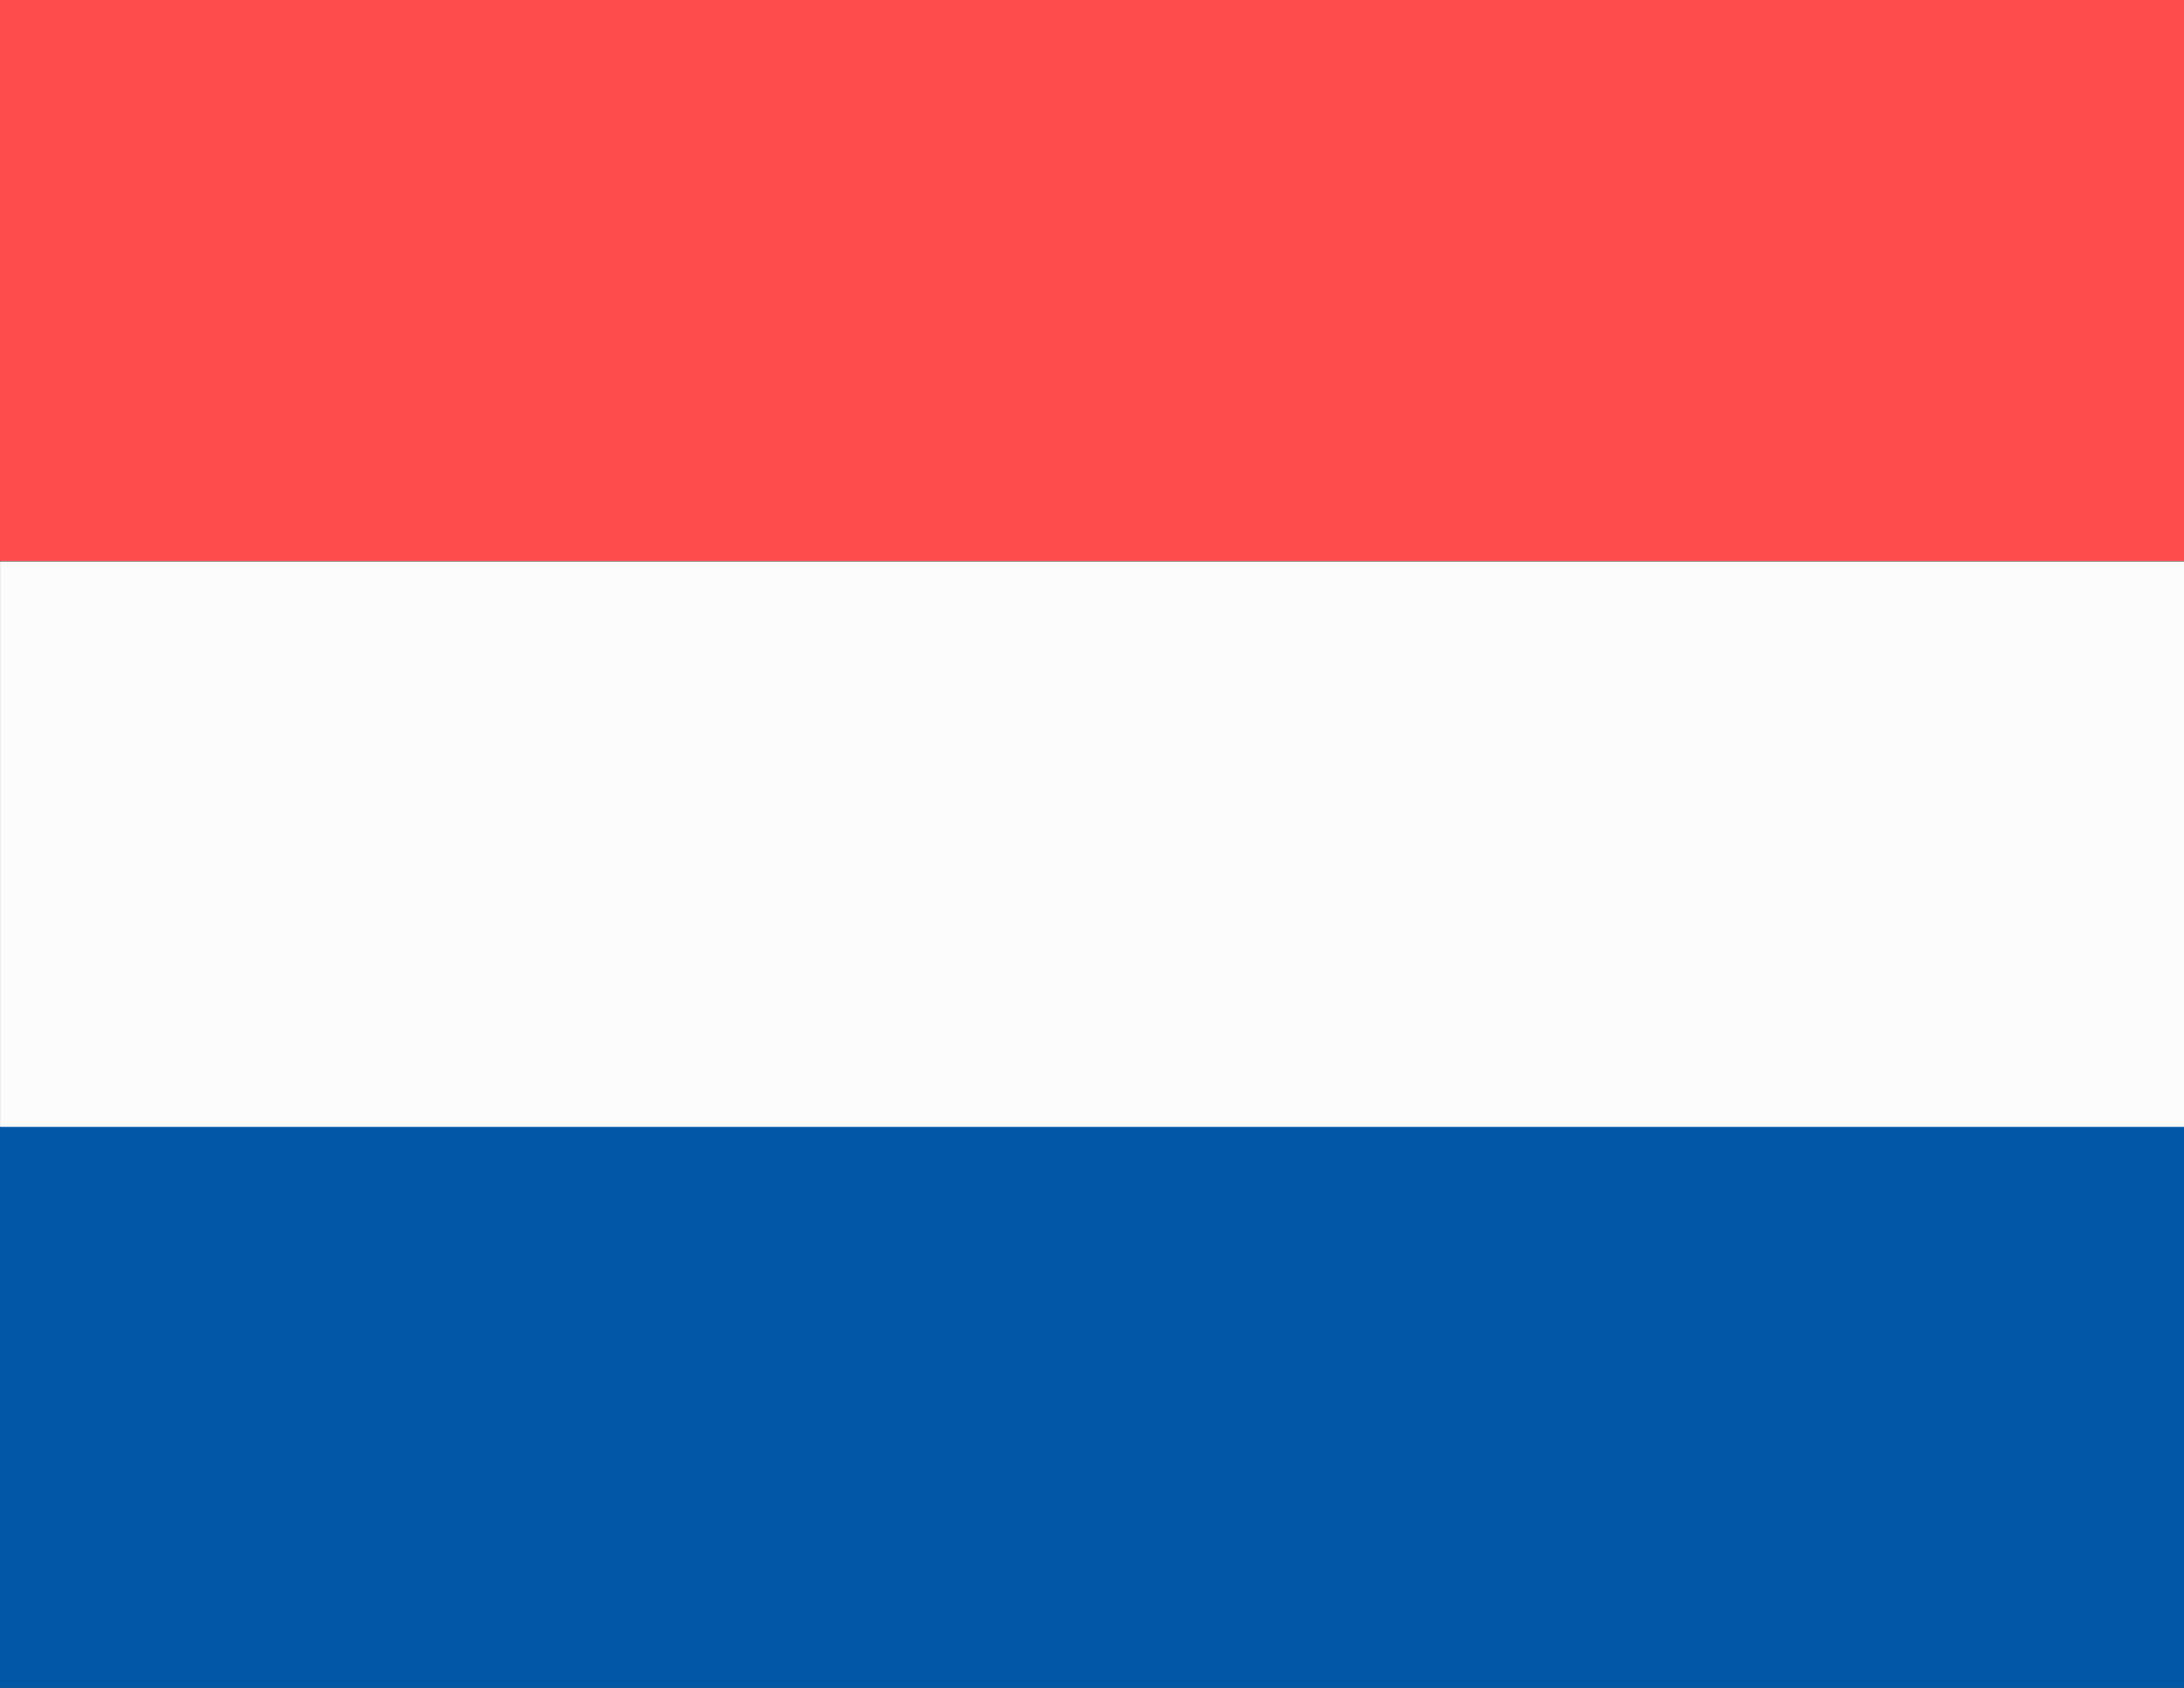
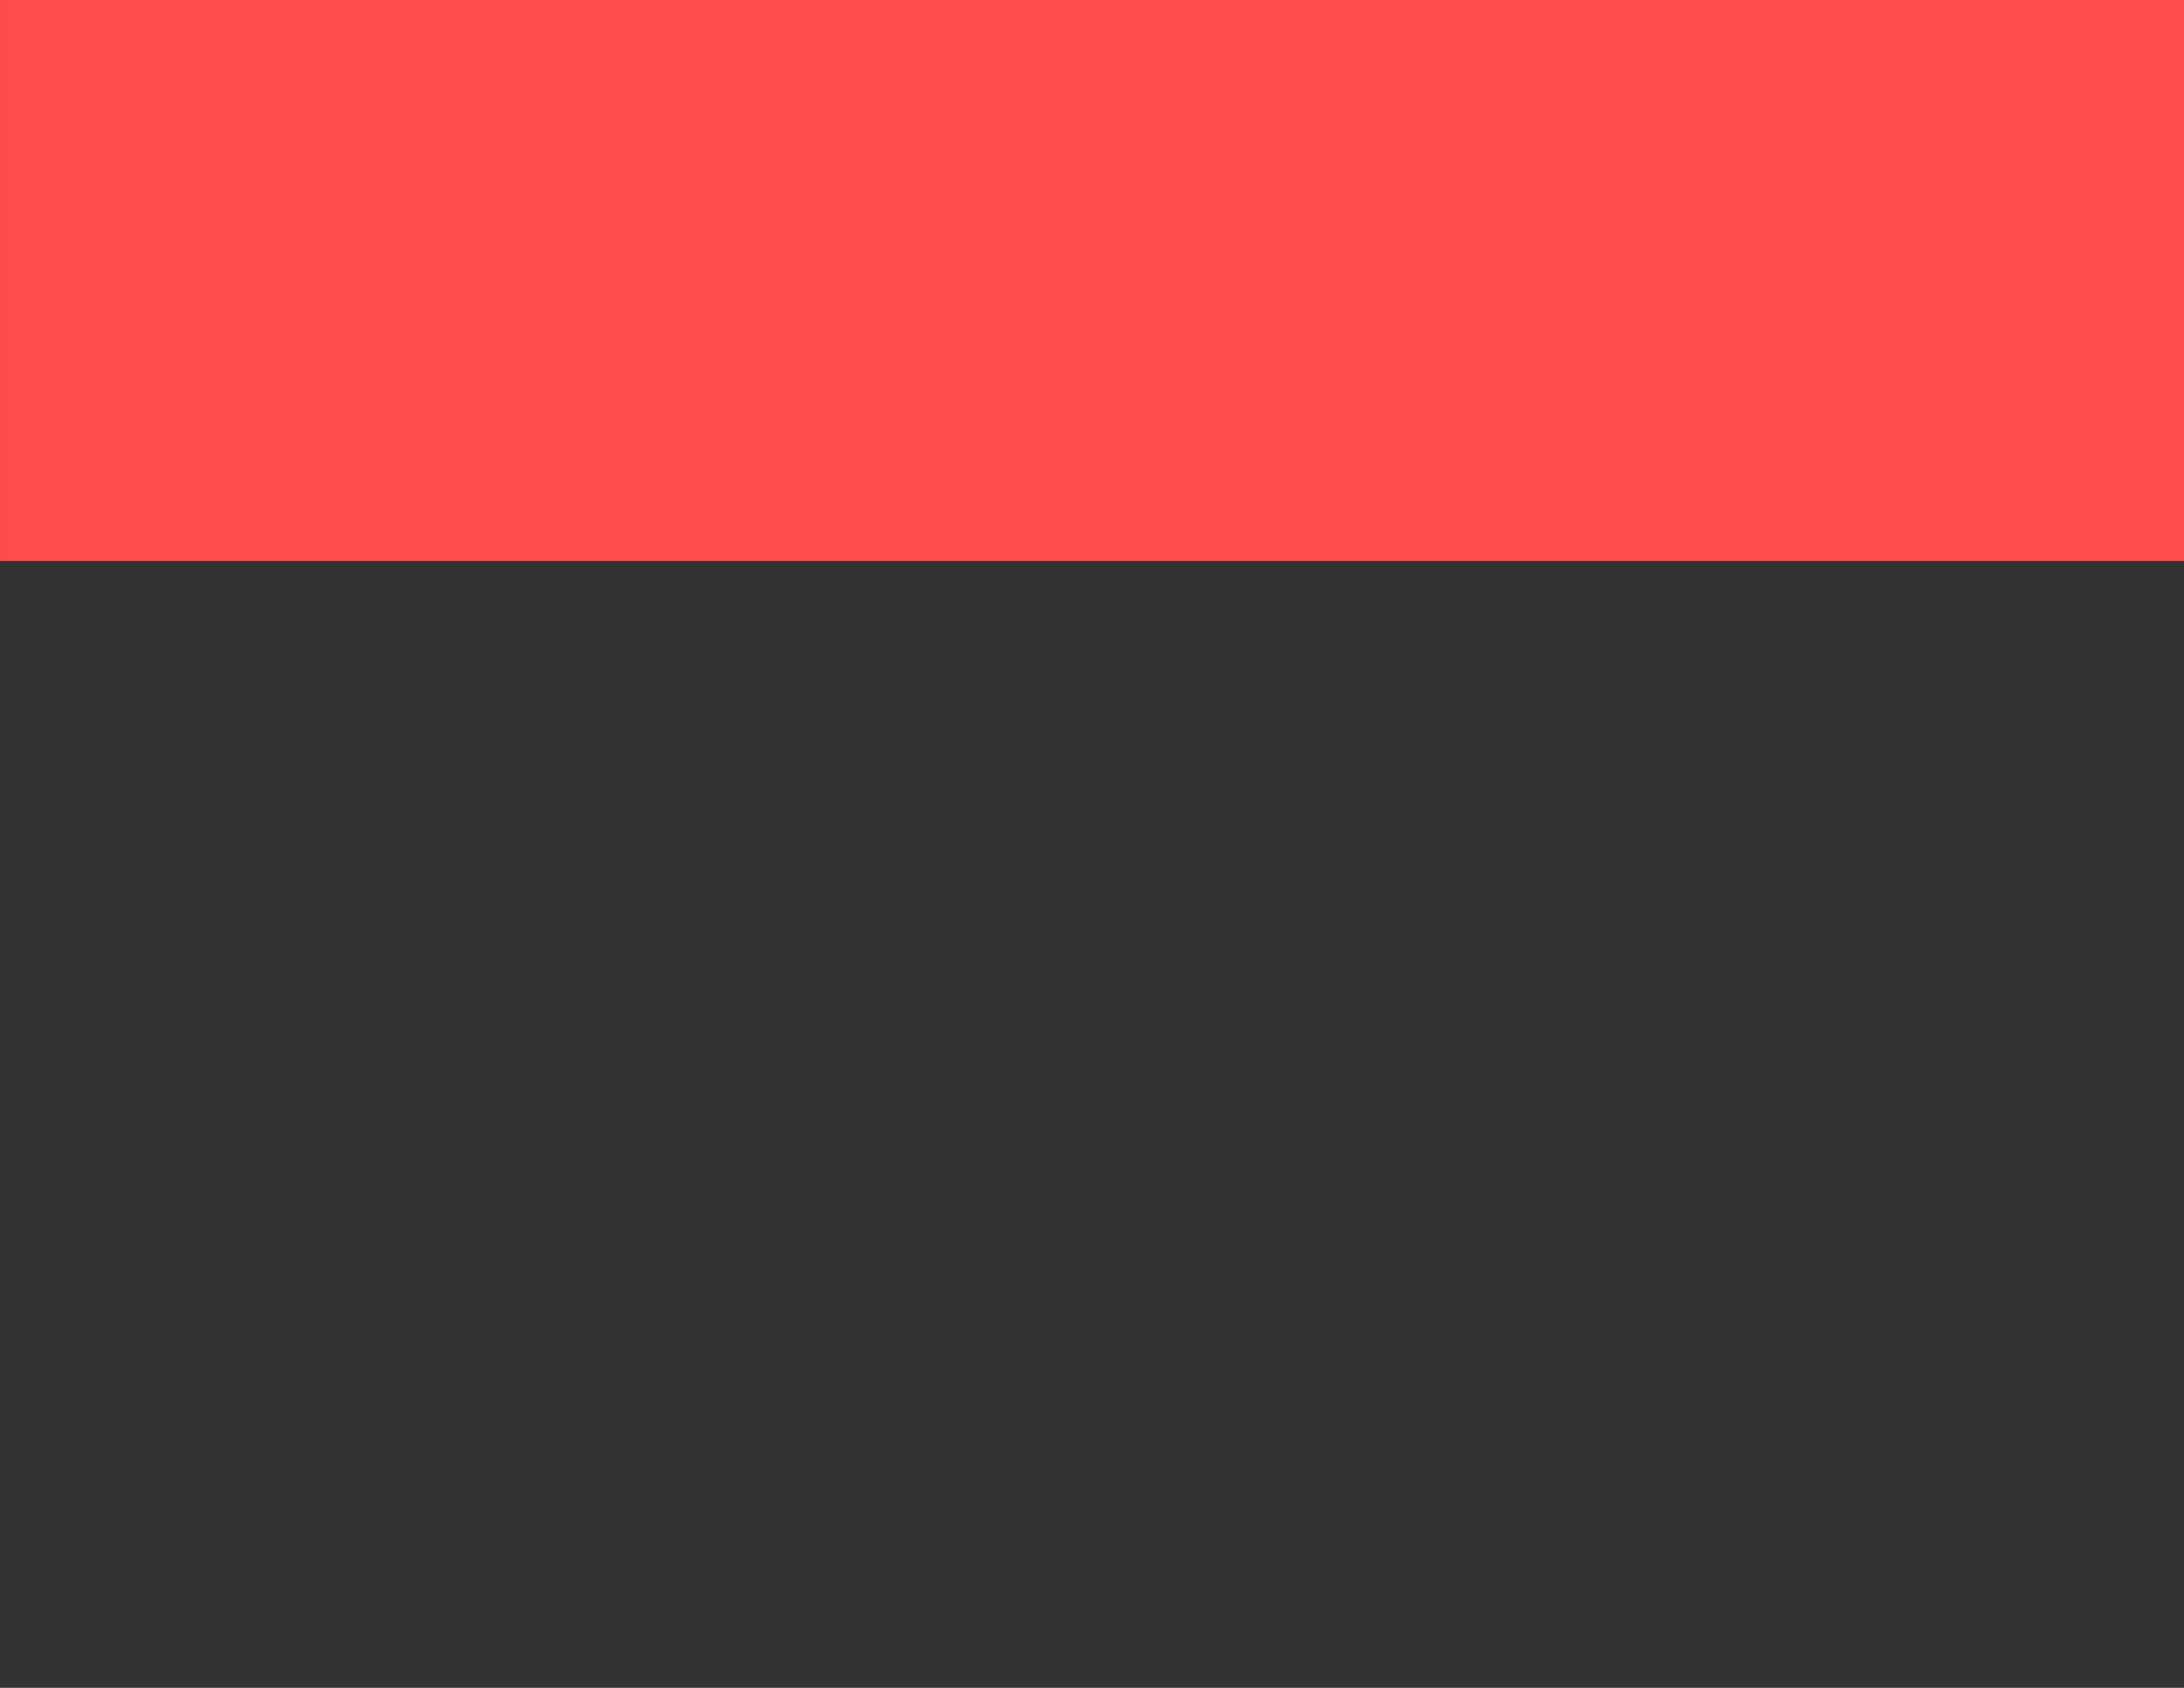
<svg xmlns="http://www.w3.org/2000/svg" id="svg14" width="5.821mm" height="4.498mm" version="1.1" viewBox="0 0 5.821 4.498">
  <rect x="0" y="0" width="5.821" height="4.498" fill="#333333" stroke="none" />
-   <rect id="rect4" y="2.918" width="5.821" height="1.58" fill="#0057a3" />
-   <path id="path6" d="m1.8814e-4 1.328v1.675h5.821v-1.674h-5.821l-1.166e-4 -1.283e-4z" fill="#fcfcfc" stroke-width="2.132" style="paint-order:normal" />
-   <path id="path8" d="m0.891 0c-0.494 0-0.891 0.394-0.891 0.884v0.612h5.821v-0.612c0-0.49-0.397-0.884-0.891-0.884z" fill="#242424" stroke-width="2.132" />
-   <path id="path10" d="m1.8814e-4 1.496v1.507h5.821v-1.507z" fill="none" style="paint-order:normal" />
+   <path id="path8" d="m0.891 0c-0.494 0-0.891 0.394-0.891 0.884h5.821v-0.612c0-0.49-0.397-0.884-0.891-0.884z" fill="#242424" stroke-width="2.132" />
  <rect id="rect12" x="7.1536e-5" y="-.004" width="5.821" height="1.499" fill="#ff4b4c" />
</svg>